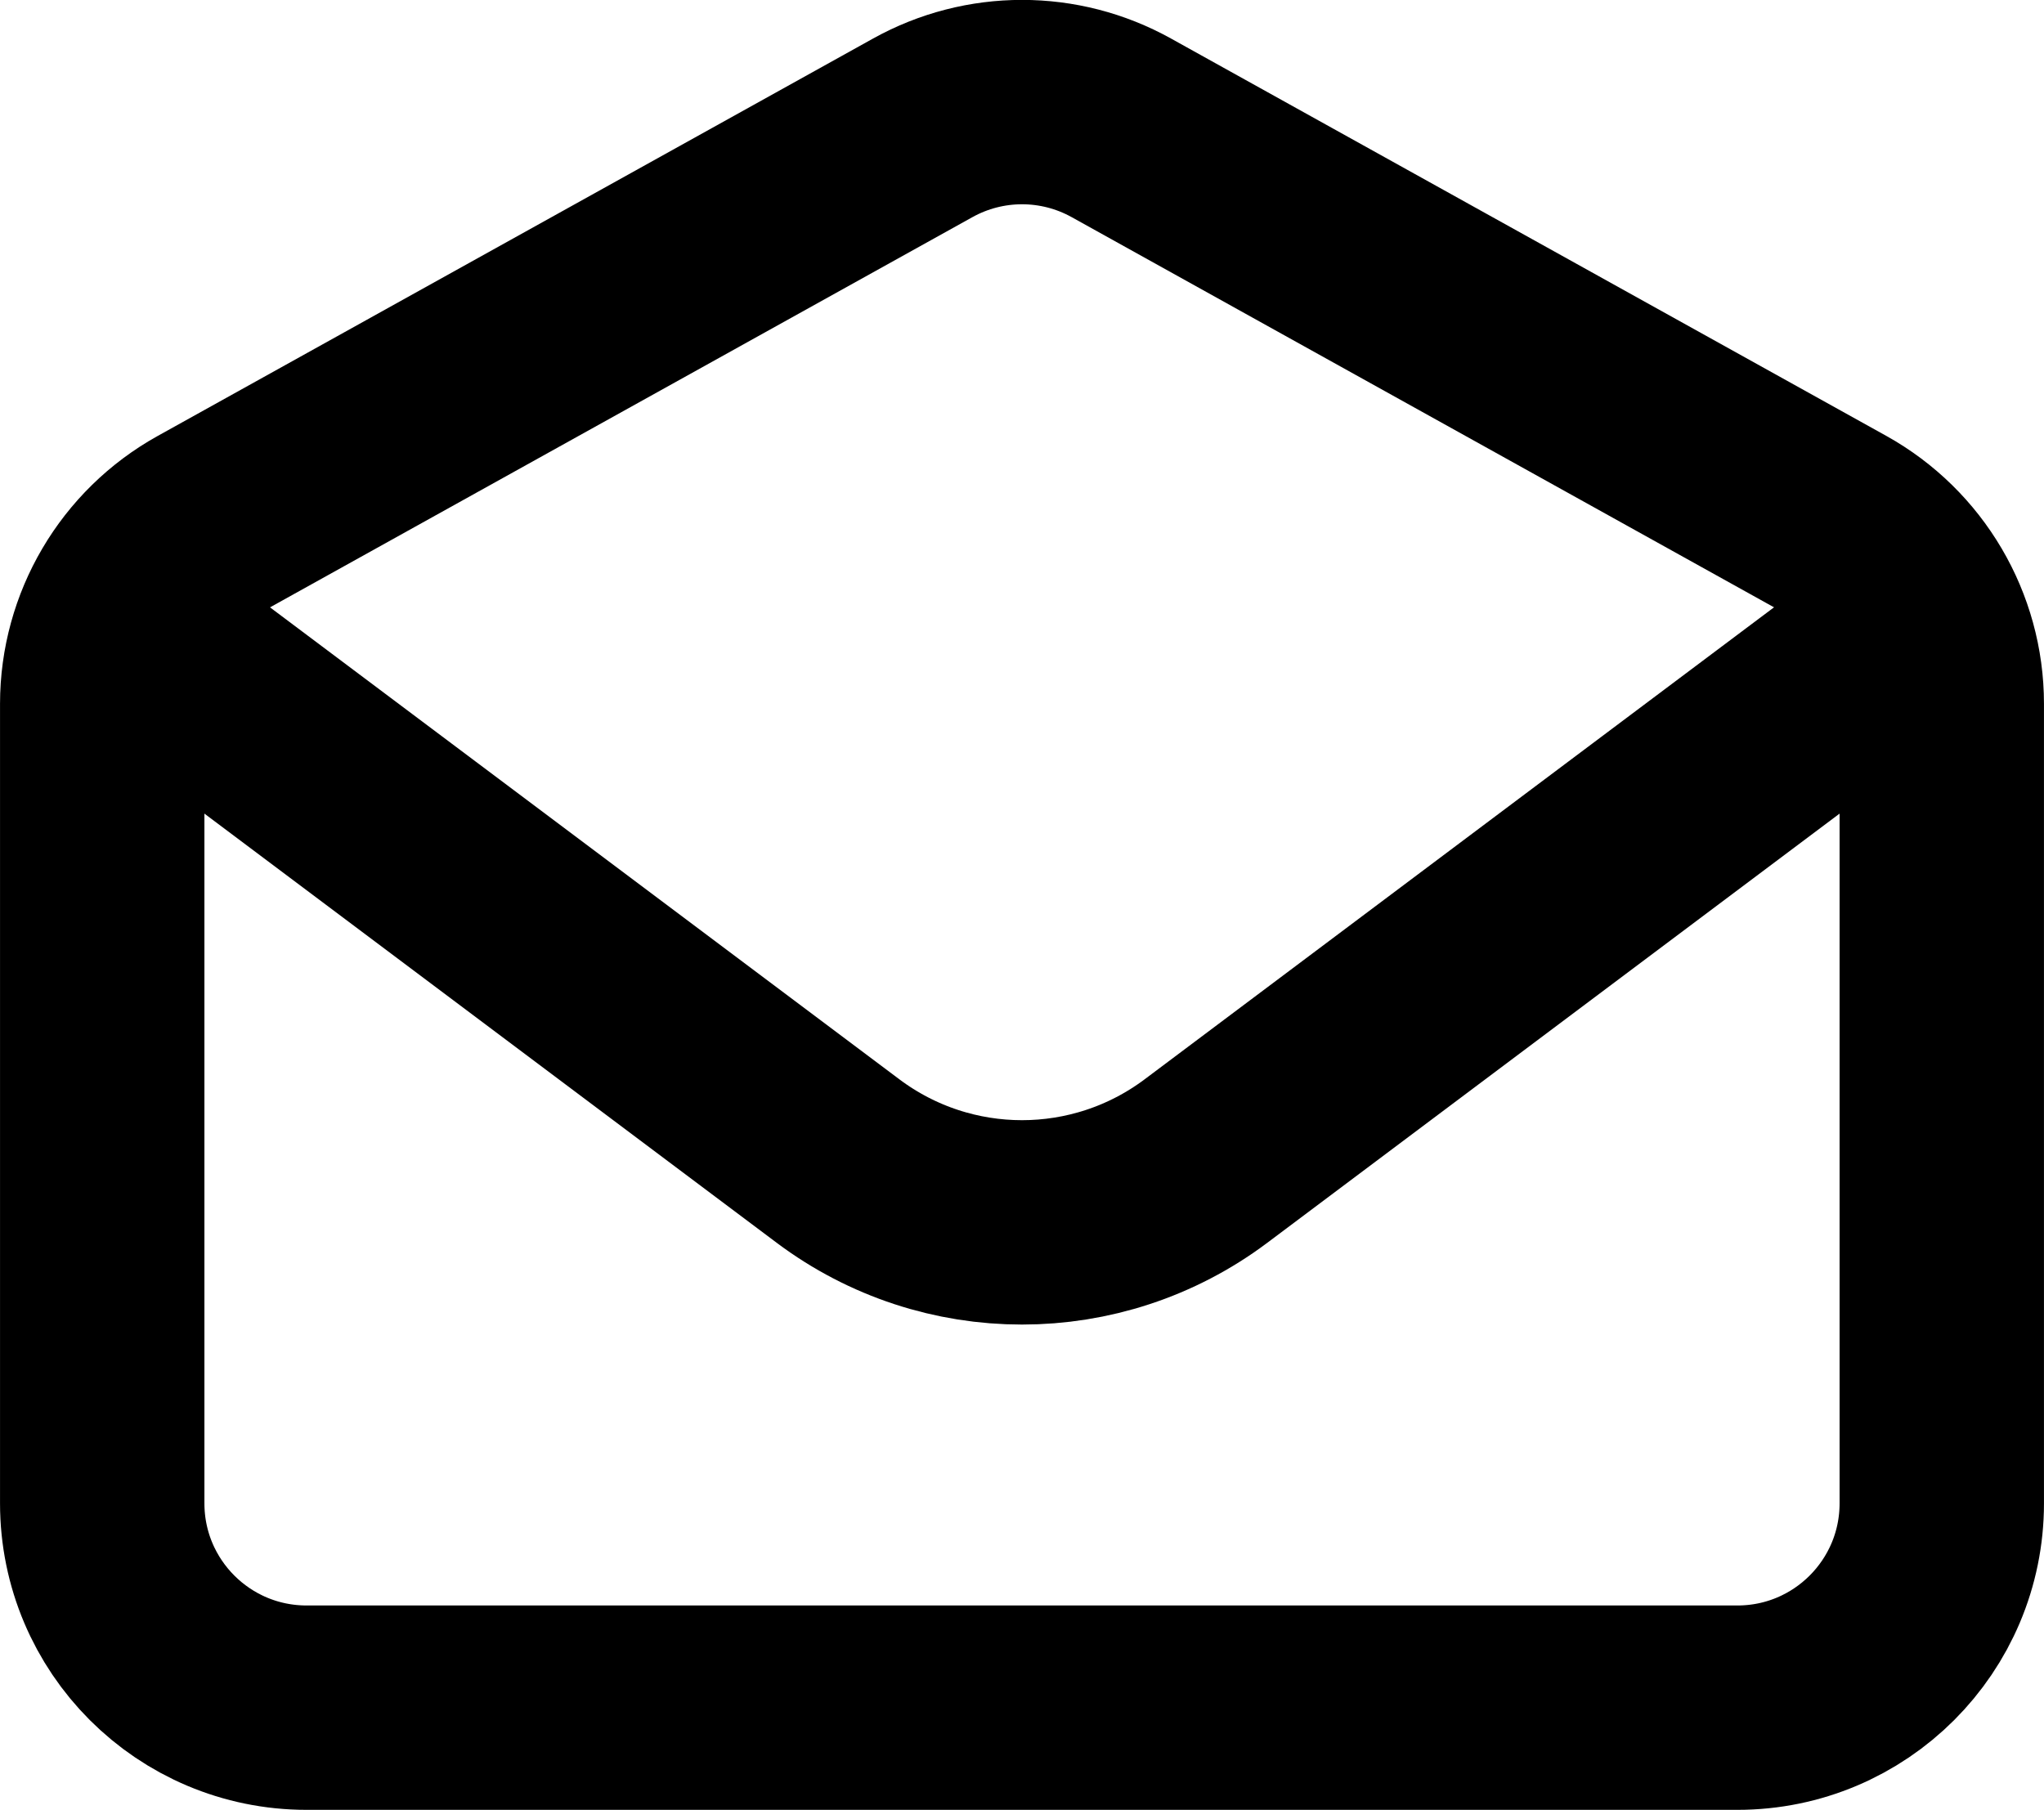
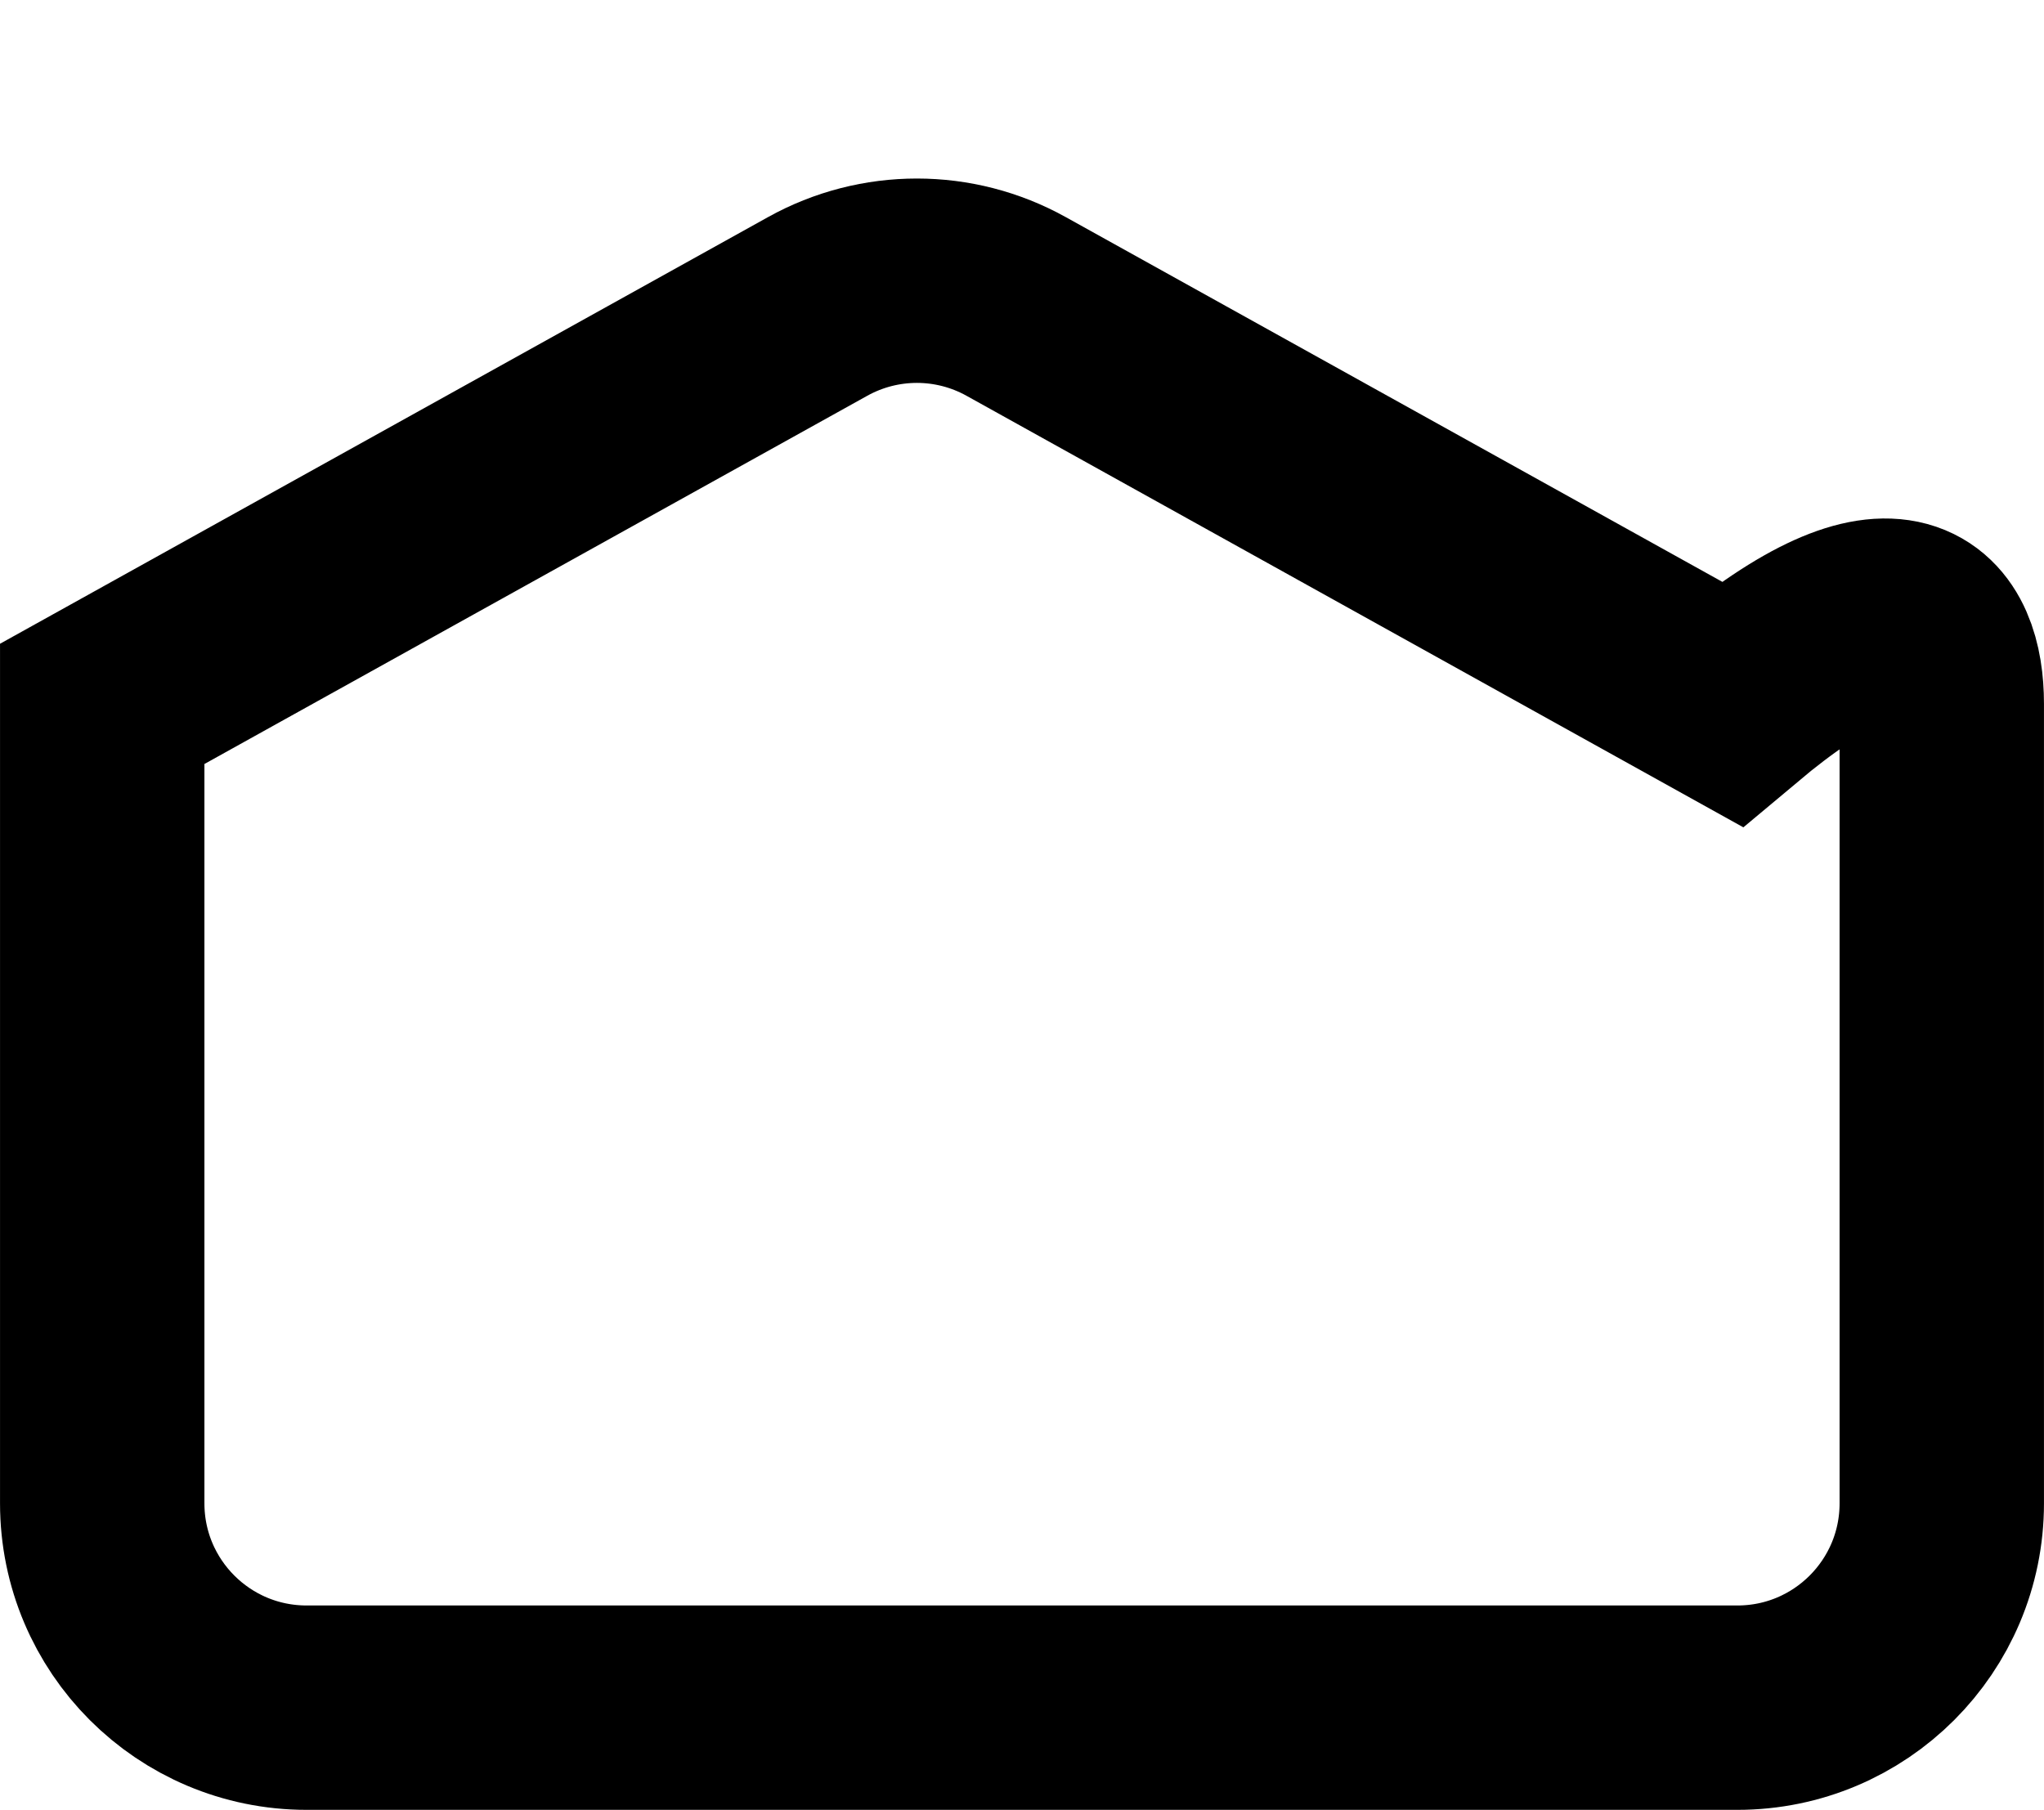
<svg xmlns="http://www.w3.org/2000/svg" xmlns:ns1="http://sodipodi.sourceforge.net/DTD/sodipodi-0.dtd" xmlns:ns2="http://www.inkscape.org/namespaces/inkscape" width="666.667" height="590.385" viewBox="0 0 20 17.712" fill="none" version="1.1" id="svg6" ns1:docname="email.svg" ns2:version="1.2.2 (b0a8486541, 2022-12-01)">
  <defs id="defs10" />
  <ns1:namedview id="namedview8" pagecolor="#ffffff" bordercolor="#000000" borderopacity="0.25" ns2:showpageshadow="2" ns2:pageopacity="0.0" ns2:pagecheckerboard="0" ns2:deskcolor="#d1d1d1" showgrid="false" ns2:zoom="0.92875" ns2:cx="333.24361" ns2:cy="323.55316" ns2:window-width="2560" ns2:window-height="1022" ns2:window-x="0" ns2:window-y="36" ns2:window-maximized="1" ns2:current-layer="svg6" />
-   <path d="m 2,6.712 6.2,4.65 c 1.067,0.8 2.533,0.8 3.6,0 L 18,6.712" stroke="#000000" stroke-width="2" stroke-linecap="round" stroke-linejoin="round" id="path2" />
-   <path d="m 1,6.888 c 0,-0.726 0.394,-1.396 1.029,-1.748 l 7,-3.889 c 0.604,-0.336 1.339,-0.336 1.943,0 l 7,3.889 C 18.606,5.493 19,6.162 19,6.888 v 7.823 c 0,1.105 -0.895,2 -2,2 H 3 c -1.105,0 -2,-0.895 -2,-2 z" stroke="#000000" stroke-width="2" stroke-linecap="round" id="path4" />
+   <path d="m 1,6.888 l 7,-3.889 c 0.604,-0.336 1.339,-0.336 1.943,0 l 7,3.889 C 18.606,5.493 19,6.162 19,6.888 v 7.823 c 0,1.105 -0.895,2 -2,2 H 3 c -1.105,0 -2,-0.895 -2,-2 z" stroke="#000000" stroke-width="2" stroke-linecap="round" id="path4" />
</svg>